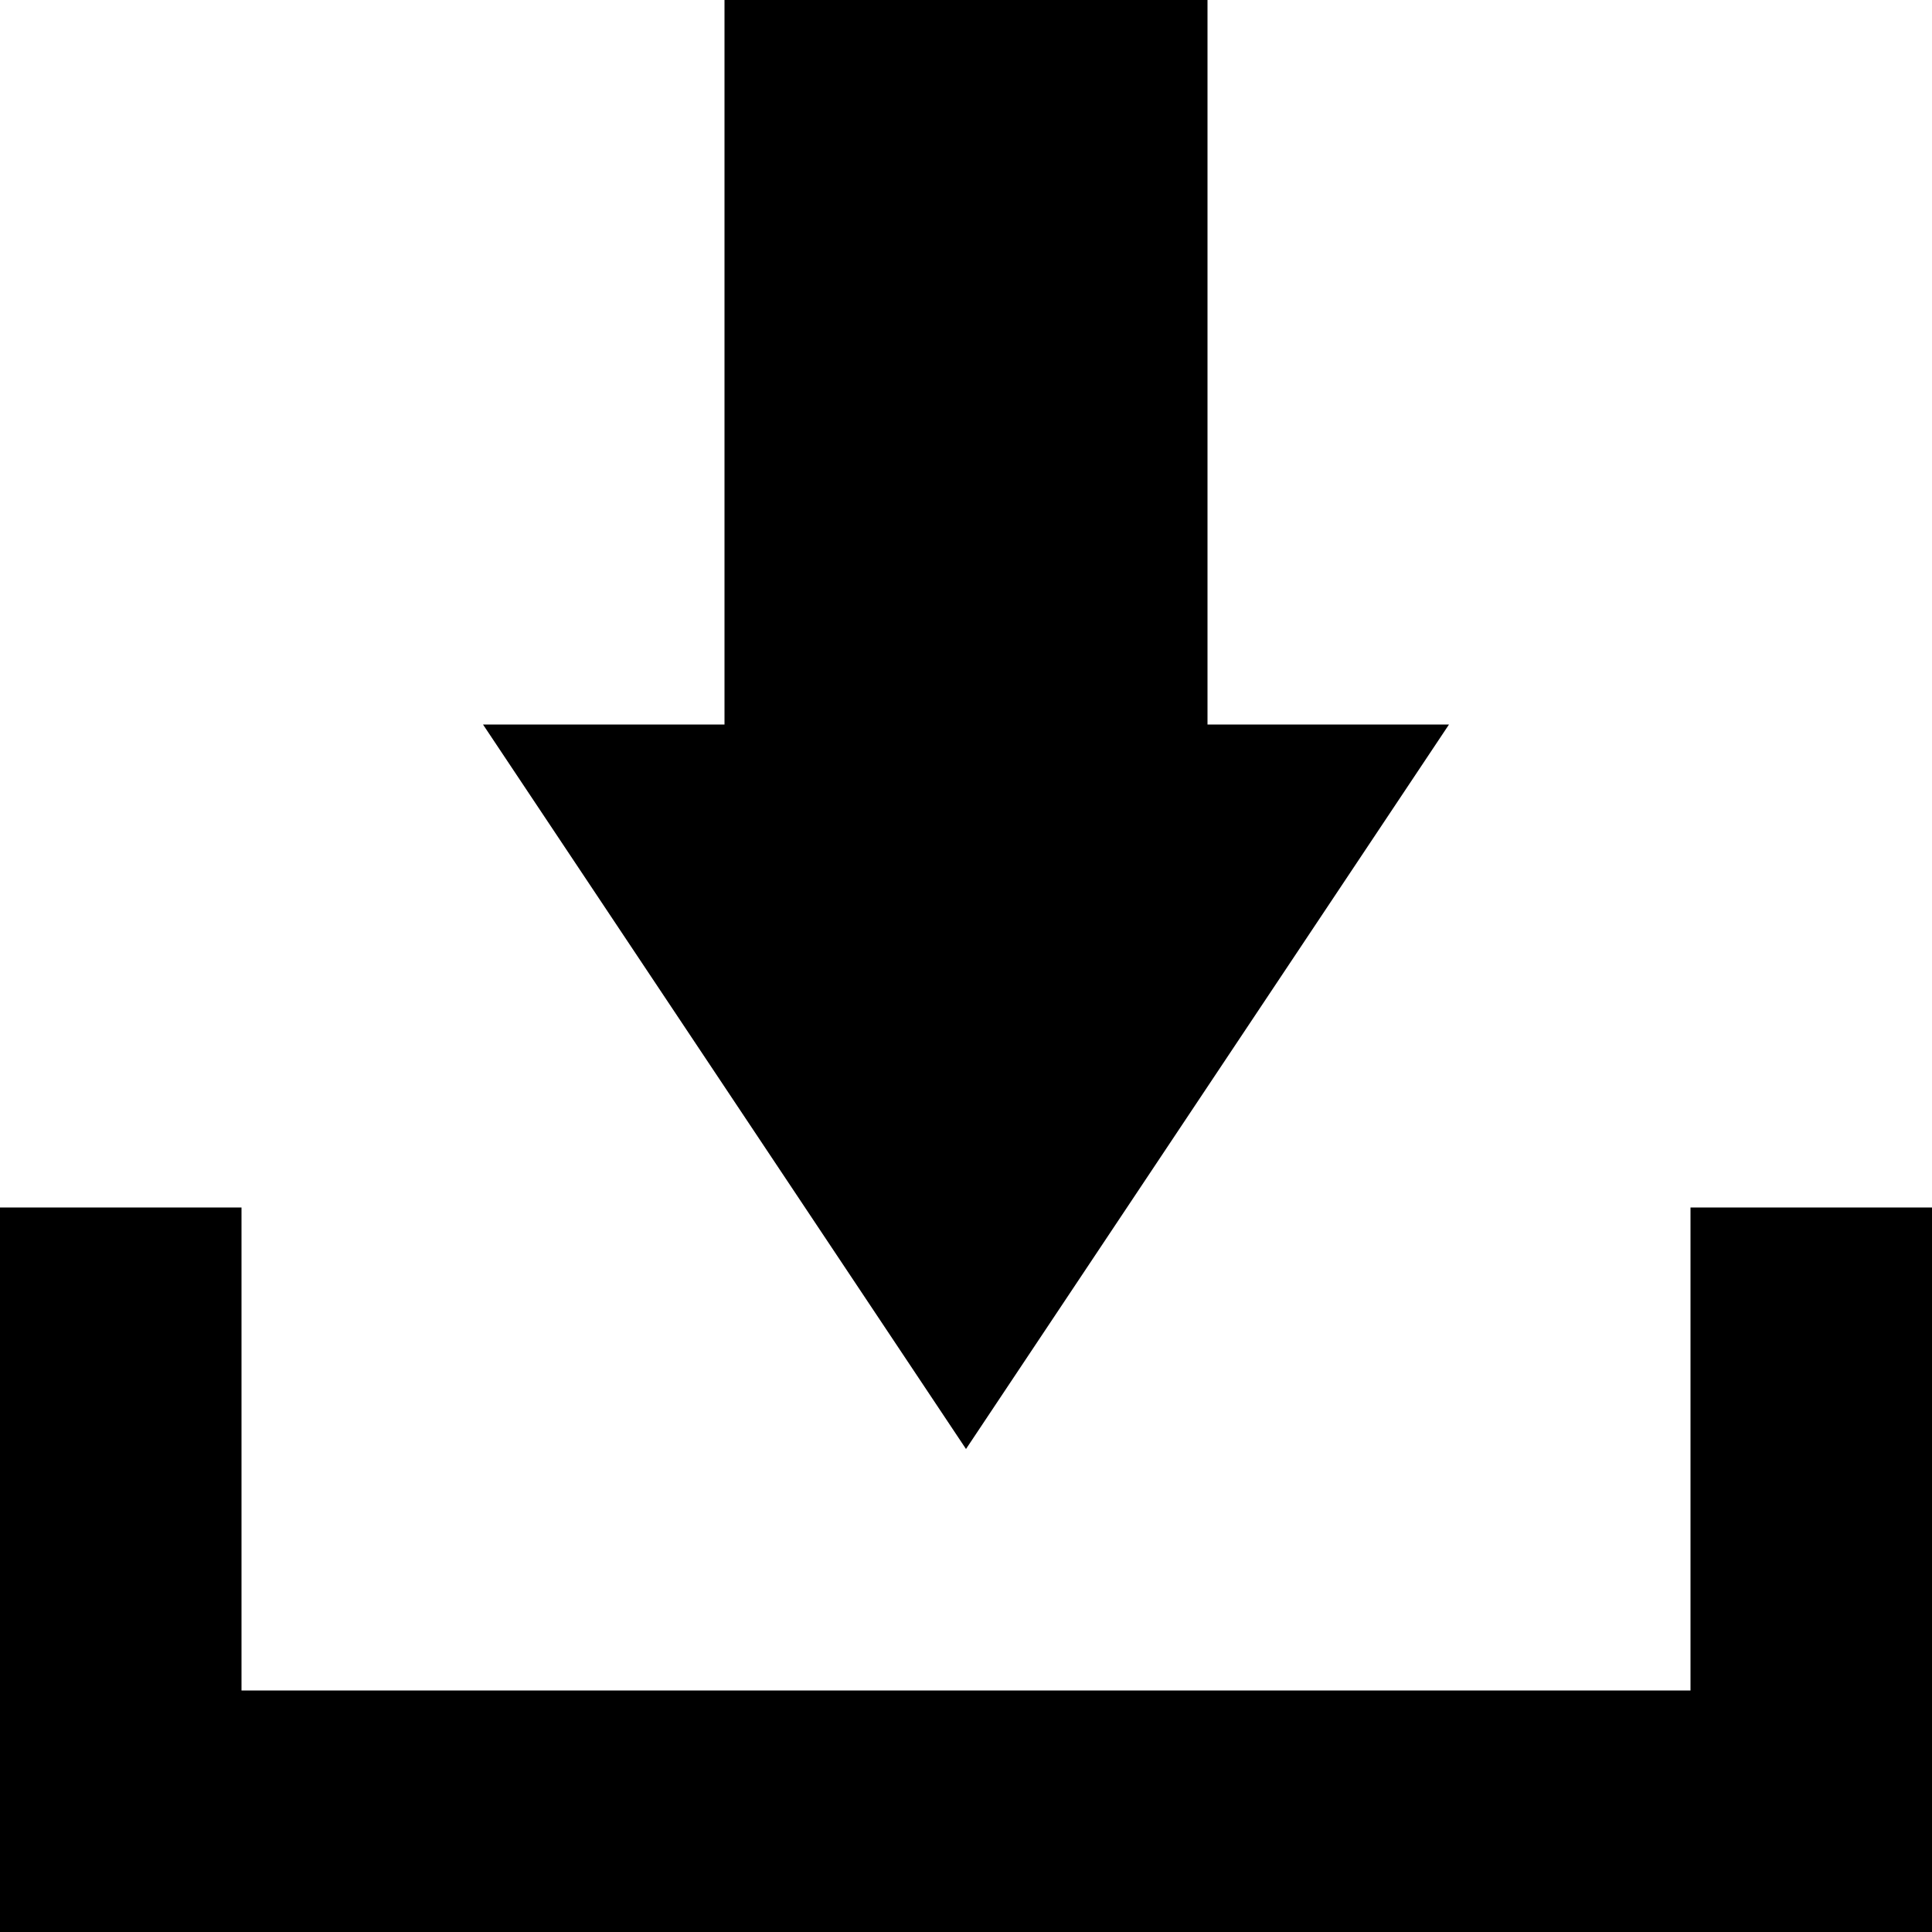
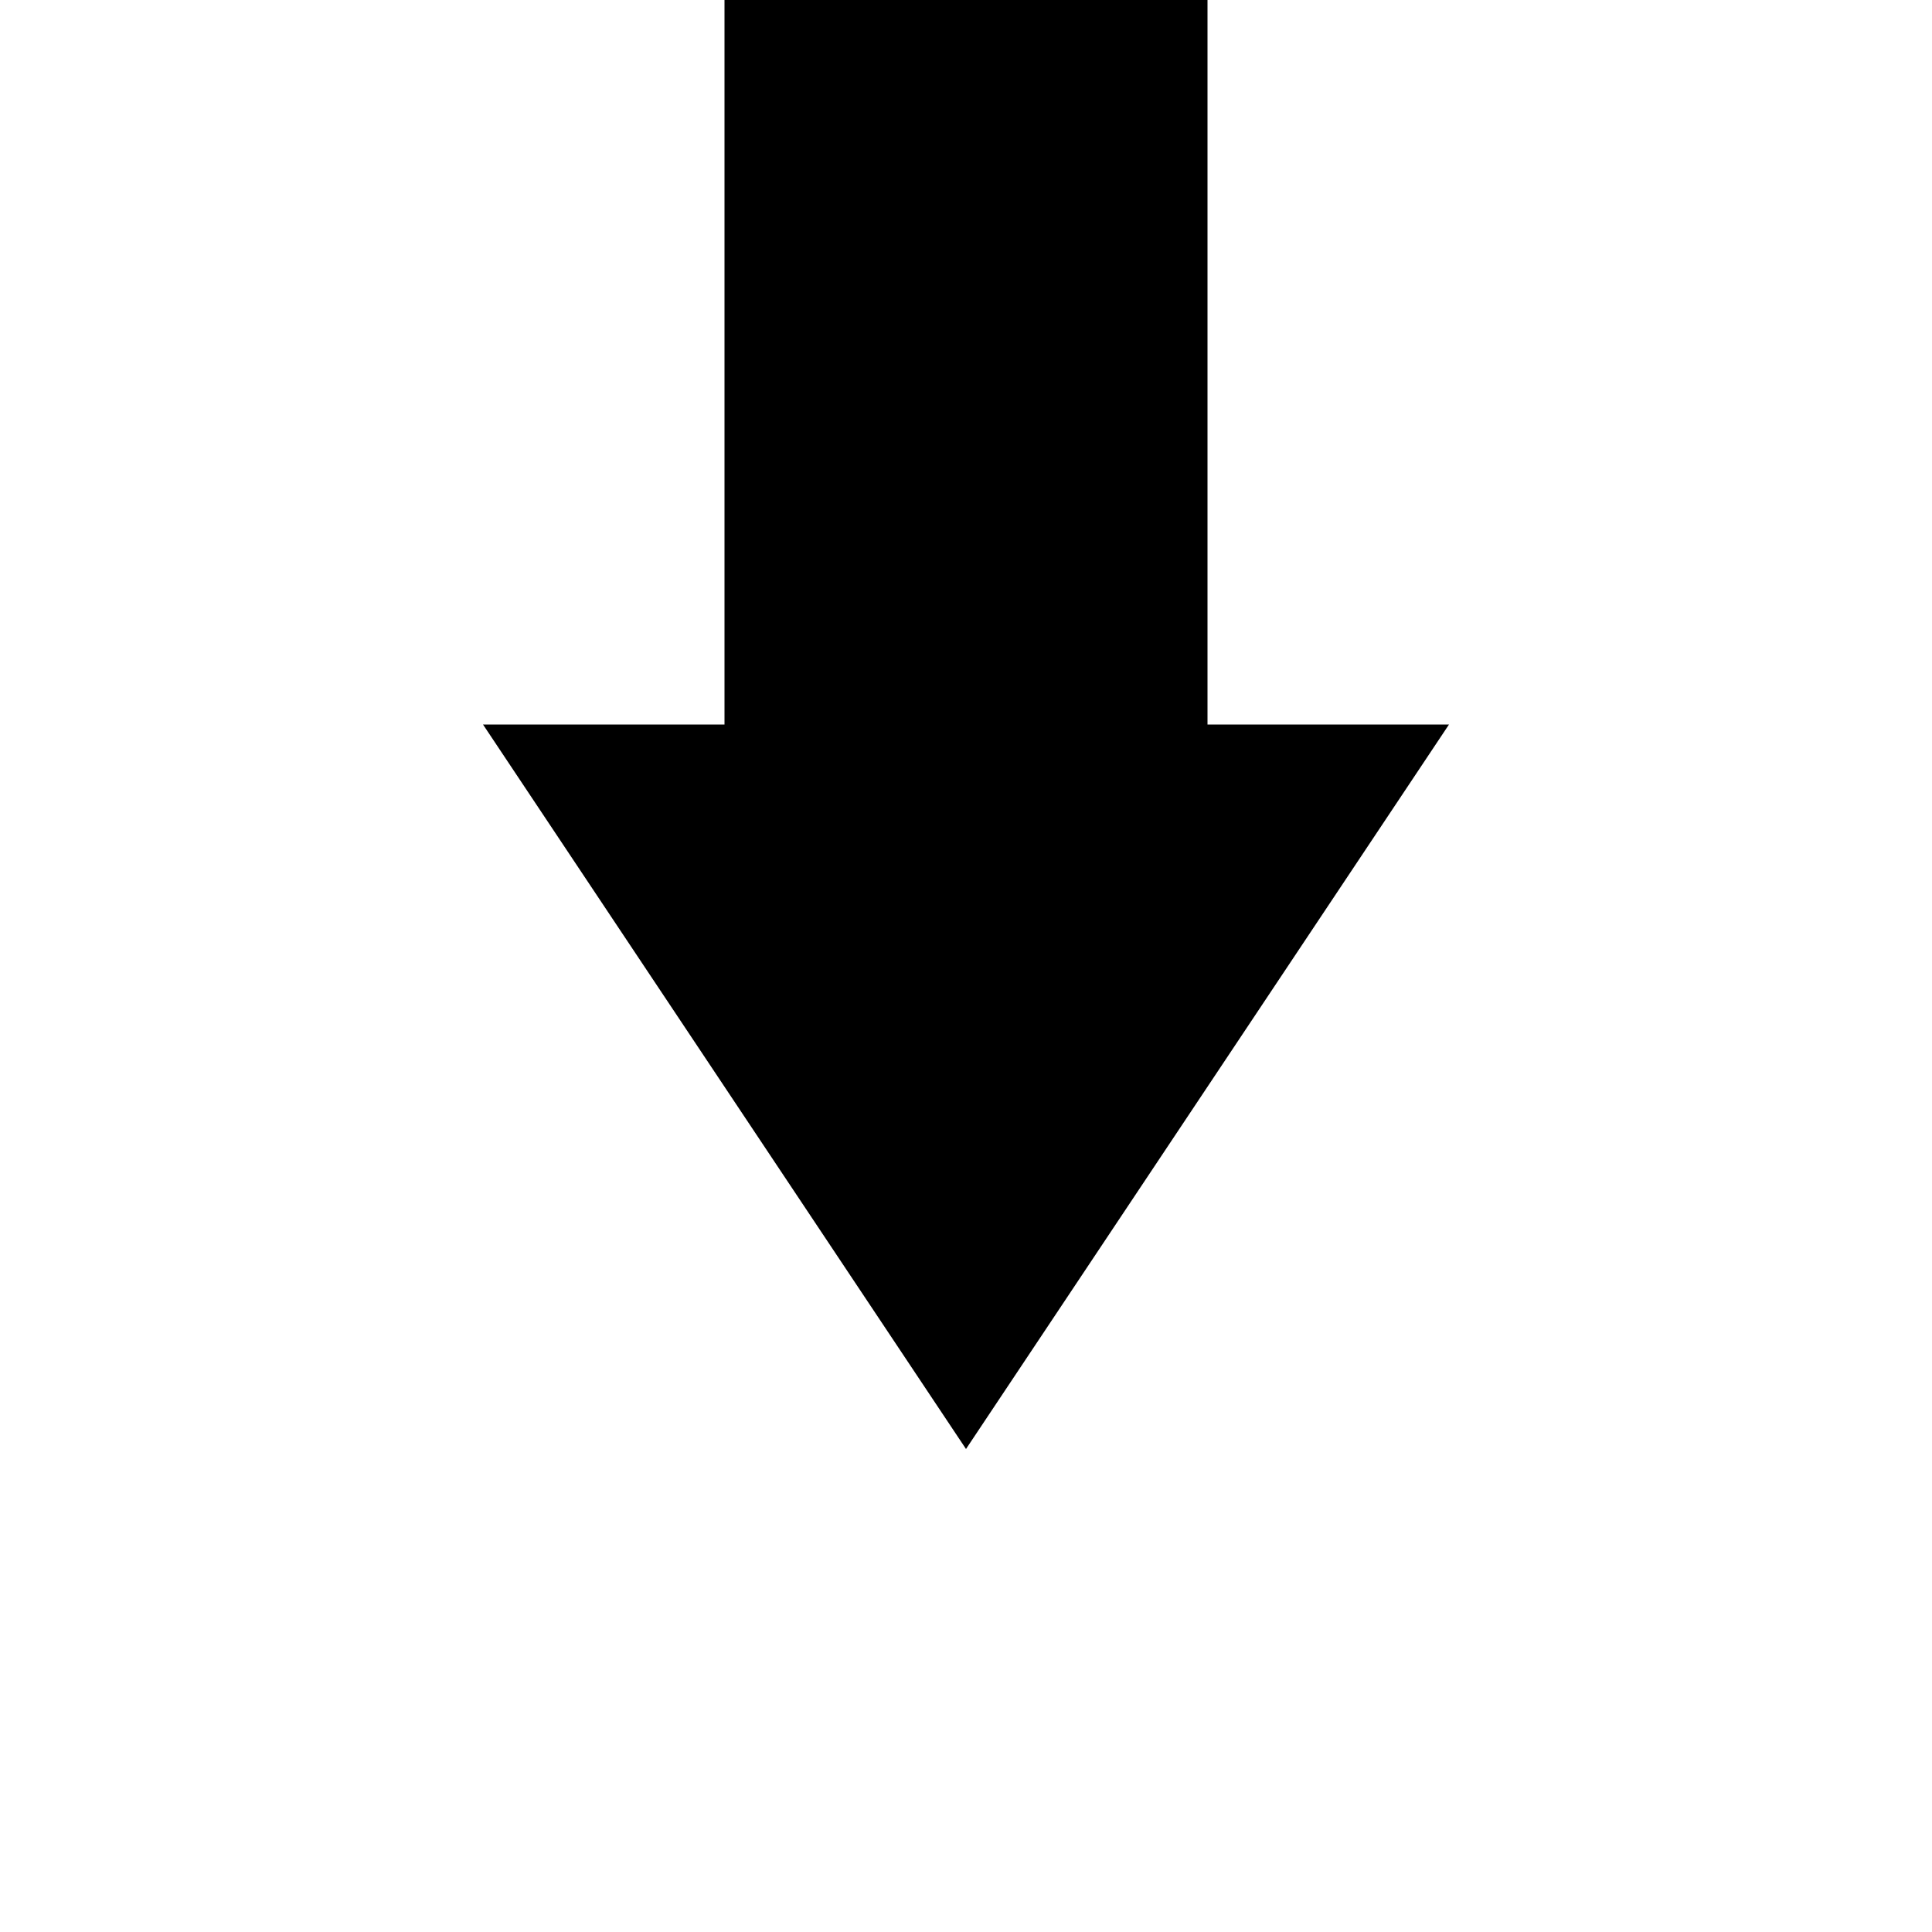
<svg xmlns="http://www.w3.org/2000/svg" version="1.2" baseProfile="tiny" id="Layer_1" x="0px" y="0px" width="2488.32px" height="2488.32px" viewBox="0 0 2488.32 2488.32" xml:space="preserve">
-   <polygon points="2177.28,1555.2 2177.28,2177.28 311.04,2177.28 311.04,1555.2 0,1555.2 0,2488.32 2488.32,2488.32 2488.32,1555.2   " />
  <polygon points="933.12,0 933.12,933.121 622.08,933.121 1244.16,1866.24 1866.24,933.121 1555.2,933.121 1555.2,0 " />
</svg>